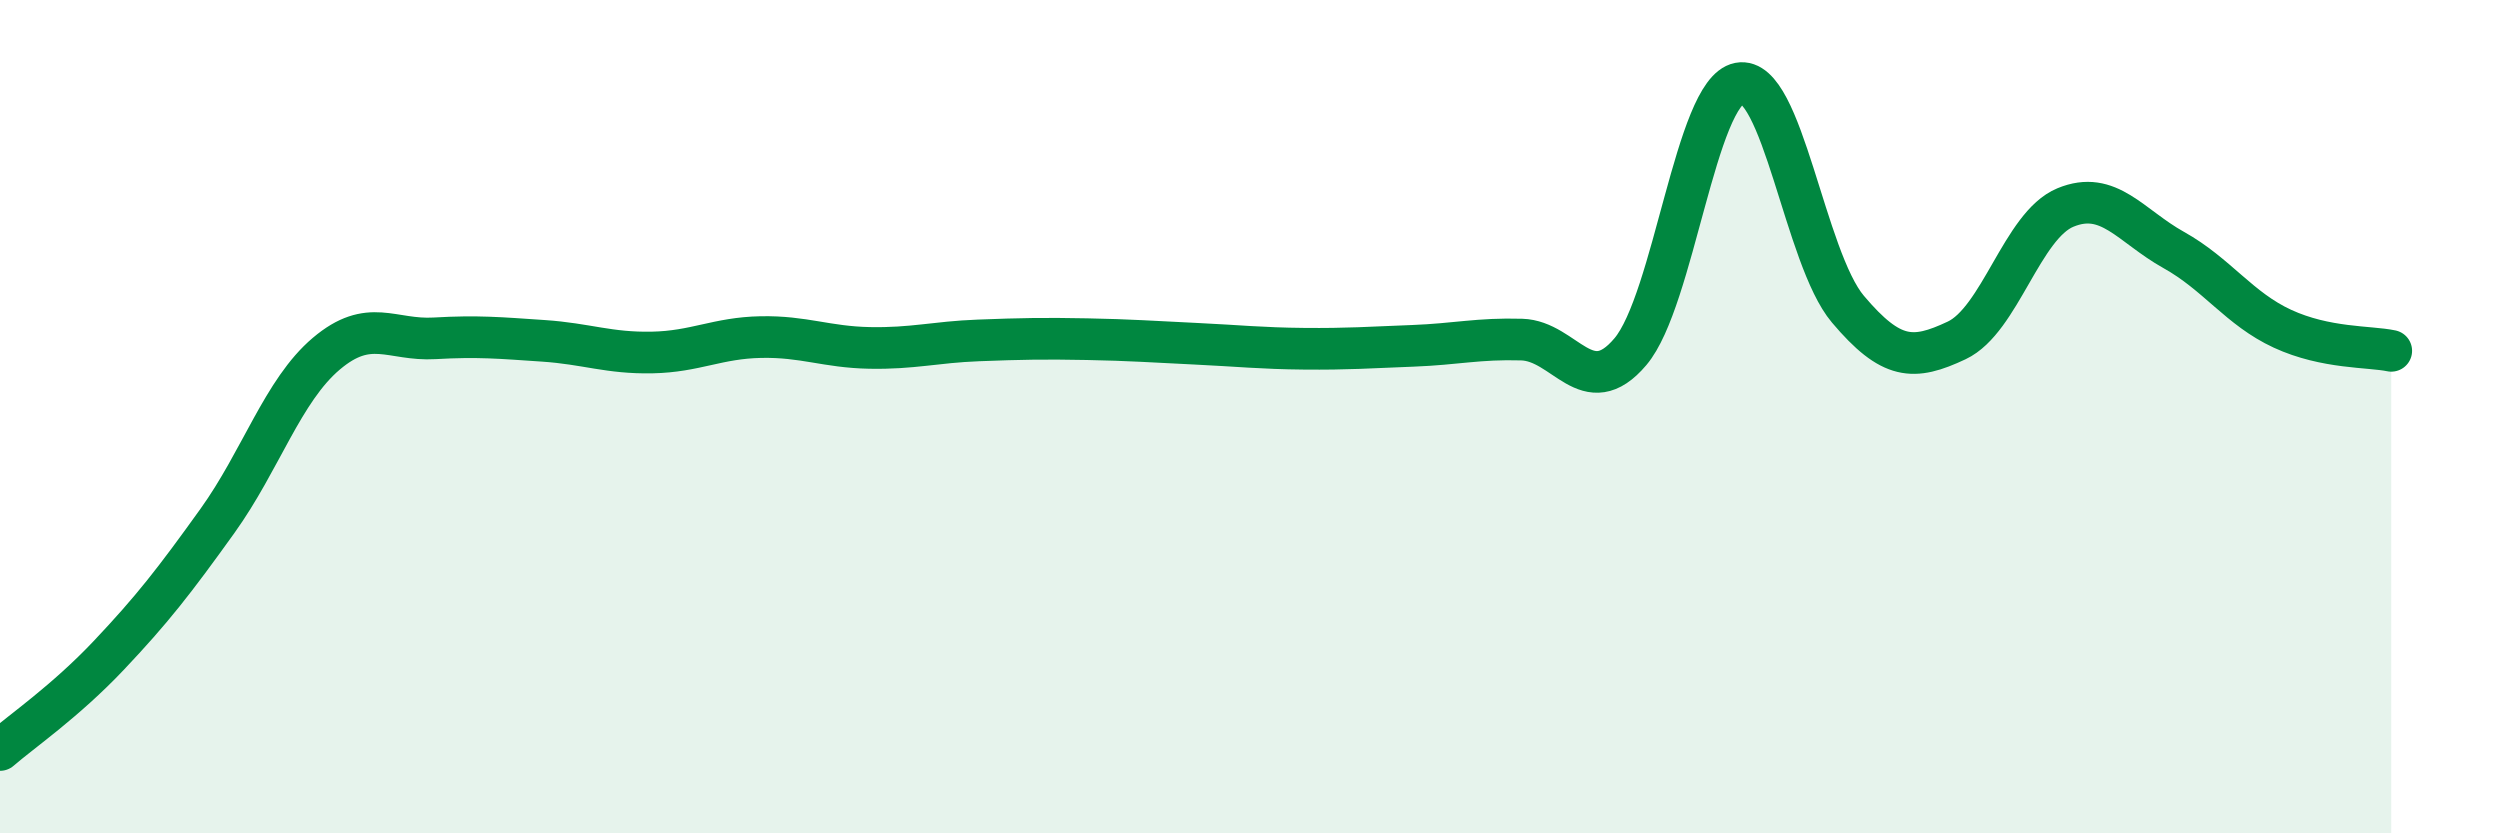
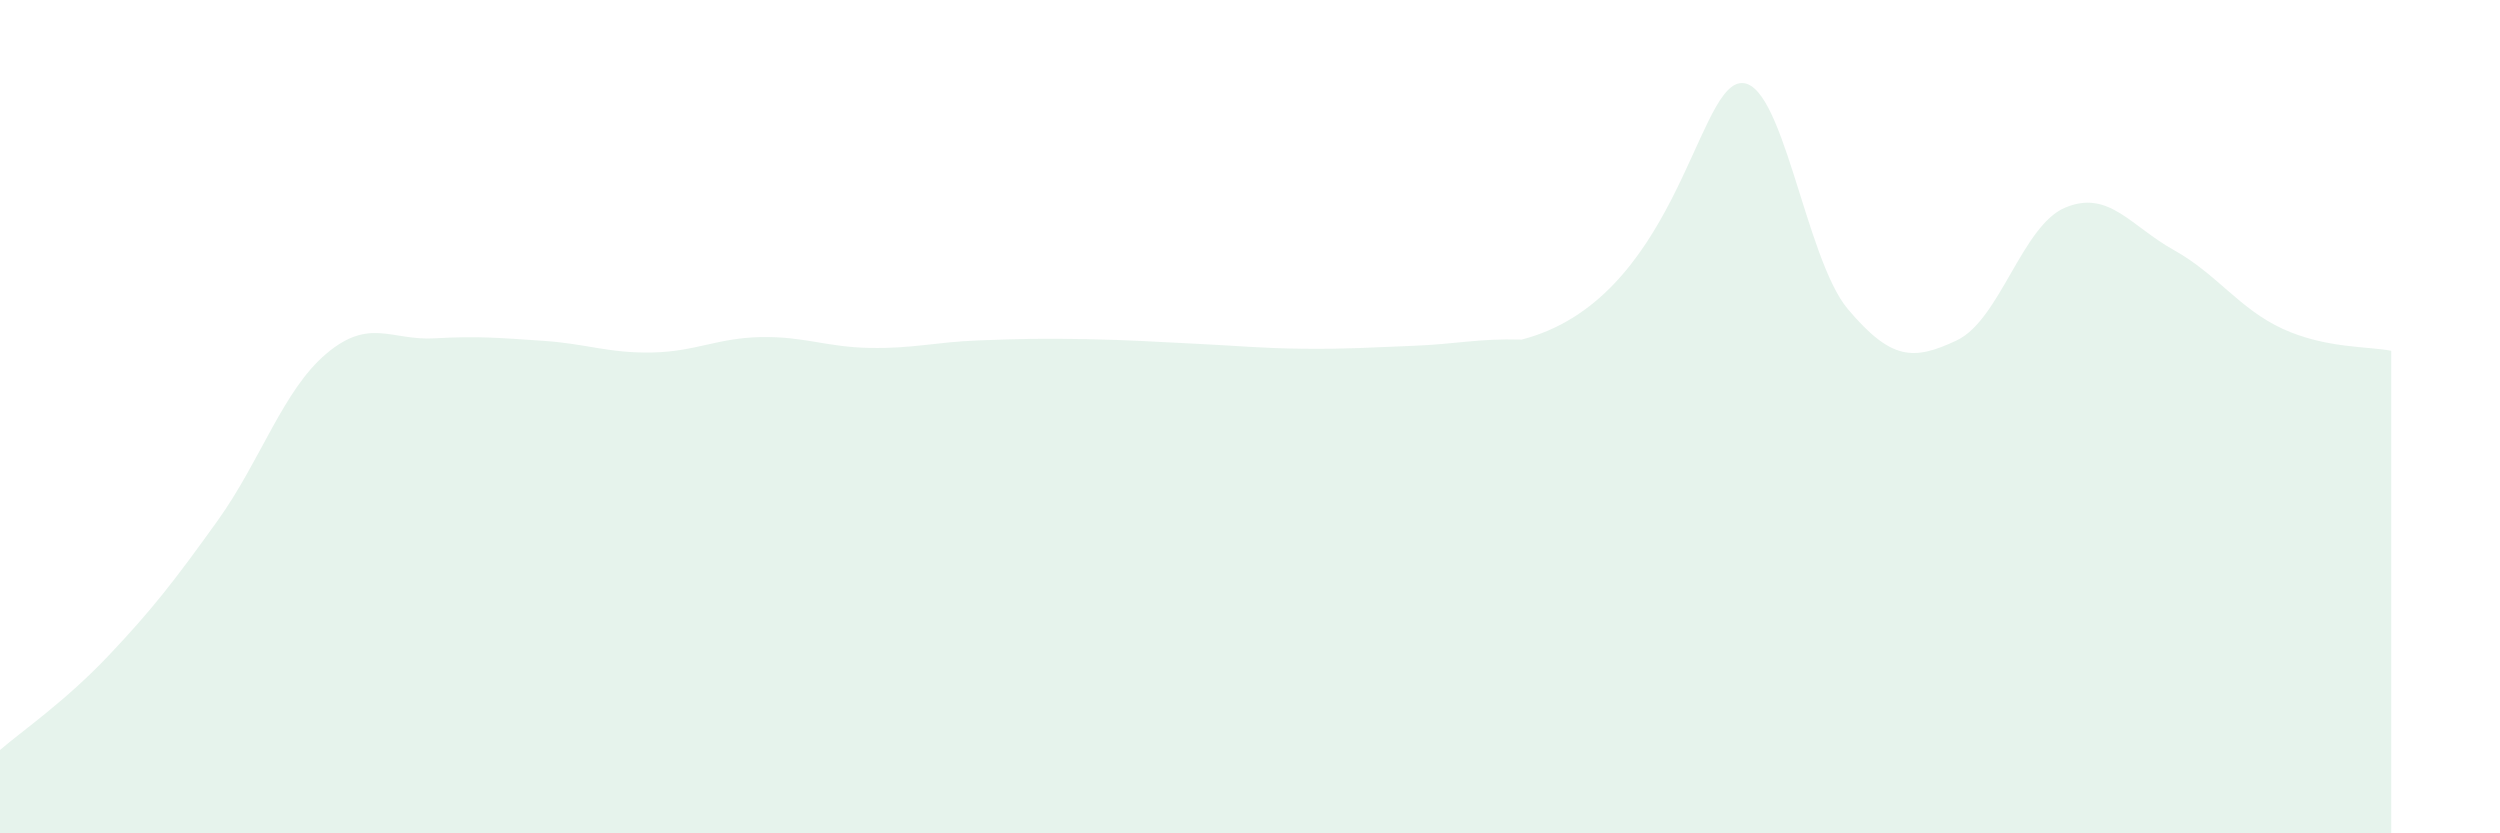
<svg xmlns="http://www.w3.org/2000/svg" width="60" height="20" viewBox="0 0 60 20">
-   <path d="M 0,18 C 0.52,17.55 1.57,16.83 2.61,15.73 C 3.65,14.63 4.18,13.95 5.22,12.5 C 6.26,11.05 6.79,9.37 7.83,8.49 C 8.87,7.61 9.39,8.18 10.43,8.12 C 11.47,8.06 12,8.11 13.04,8.18 C 14.08,8.25 14.61,8.48 15.65,8.46 C 16.69,8.44 17.22,8.11 18.26,8.09 C 19.3,8.07 19.83,8.33 20.87,8.35 C 21.91,8.37 22.44,8.21 23.48,8.17 C 24.52,8.13 25.05,8.12 26.09,8.14 C 27.13,8.16 27.66,8.2 28.7,8.25 C 29.74,8.3 30.26,8.36 31.3,8.37 C 32.34,8.38 32.87,8.34 33.91,8.3 C 34.95,8.26 35.48,8.12 36.52,8.15 C 37.56,8.18 38.09,9.67 39.13,8.44 C 40.17,7.21 40.7,2.2 41.74,2 C 42.78,1.8 43.31,6.19 44.35,7.42 C 45.39,8.65 45.92,8.66 46.96,8.17 C 48,7.68 48.53,5.41 49.57,4.98 C 50.61,4.55 51.13,5.42 52.17,6 C 53.21,6.58 53.74,7.41 54.78,7.89 C 55.82,8.37 56.87,8.31 57.39,8.42L57.39 20L0 20Z" fill="#008740" opacity="0.1" stroke-linecap="round" stroke-linejoin="round" />
-   <path d="M 0,18 C 0.52,17.55 1.57,16.83 2.61,15.73 C 3.65,14.63 4.18,13.95 5.22,12.5 C 6.26,11.05 6.79,9.37 7.83,8.49 C 8.87,7.61 9.39,8.18 10.43,8.12 C 11.47,8.06 12,8.11 13.04,8.18 C 14.08,8.25 14.61,8.48 15.65,8.46 C 16.69,8.44 17.22,8.11 18.26,8.09 C 19.3,8.07 19.83,8.33 20.87,8.35 C 21.91,8.37 22.44,8.21 23.48,8.17 C 24.52,8.13 25.05,8.12 26.09,8.14 C 27.13,8.16 27.66,8.2 28.7,8.25 C 29.74,8.3 30.26,8.36 31.3,8.37 C 32.34,8.38 32.87,8.34 33.91,8.3 C 34.95,8.26 35.48,8.12 36.52,8.15 C 37.56,8.18 38.09,9.67 39.13,8.44 C 40.17,7.21 40.7,2.2 41.74,2 C 42.78,1.8 43.31,6.19 44.35,7.42 C 45.39,8.65 45.92,8.66 46.96,8.17 C 48,7.68 48.53,5.41 49.57,4.98 C 50.61,4.55 51.13,5.42 52.17,6 C 53.21,6.58 53.74,7.41 54.78,7.89 C 55.82,8.37 56.87,8.31 57.39,8.42" stroke="#008740" stroke-width="1" fill="none" stroke-linecap="round" stroke-linejoin="round" />
+   <path d="M 0,18 C 0.52,17.55 1.57,16.83 2.61,15.73 C 3.65,14.63 4.18,13.95 5.22,12.5 C 6.26,11.05 6.79,9.37 7.83,8.49 C 8.87,7.61 9.39,8.18 10.43,8.12 C 11.47,8.06 12,8.11 13.04,8.18 C 14.08,8.25 14.61,8.48 15.65,8.46 C 16.69,8.44 17.22,8.11 18.26,8.09 C 19.3,8.07 19.83,8.33 20.87,8.35 C 21.91,8.37 22.44,8.21 23.48,8.17 C 24.52,8.13 25.05,8.12 26.09,8.14 C 27.13,8.16 27.66,8.2 28.7,8.25 C 29.74,8.3 30.26,8.36 31.3,8.37 C 32.34,8.38 32.87,8.34 33.91,8.3 C 34.95,8.26 35.48,8.12 36.52,8.15 C 40.17,7.21 40.7,2.2 41.74,2 C 42.78,1.8 43.31,6.19 44.35,7.42 C 45.39,8.65 45.92,8.66 46.96,8.17 C 48,7.68 48.53,5.41 49.57,4.98 C 50.61,4.55 51.13,5.42 52.17,6 C 53.21,6.58 53.74,7.41 54.78,7.89 C 55.82,8.37 56.87,8.31 57.39,8.42L57.39 20L0 20Z" fill="#008740" opacity="0.1" stroke-linecap="round" stroke-linejoin="round" />
</svg>